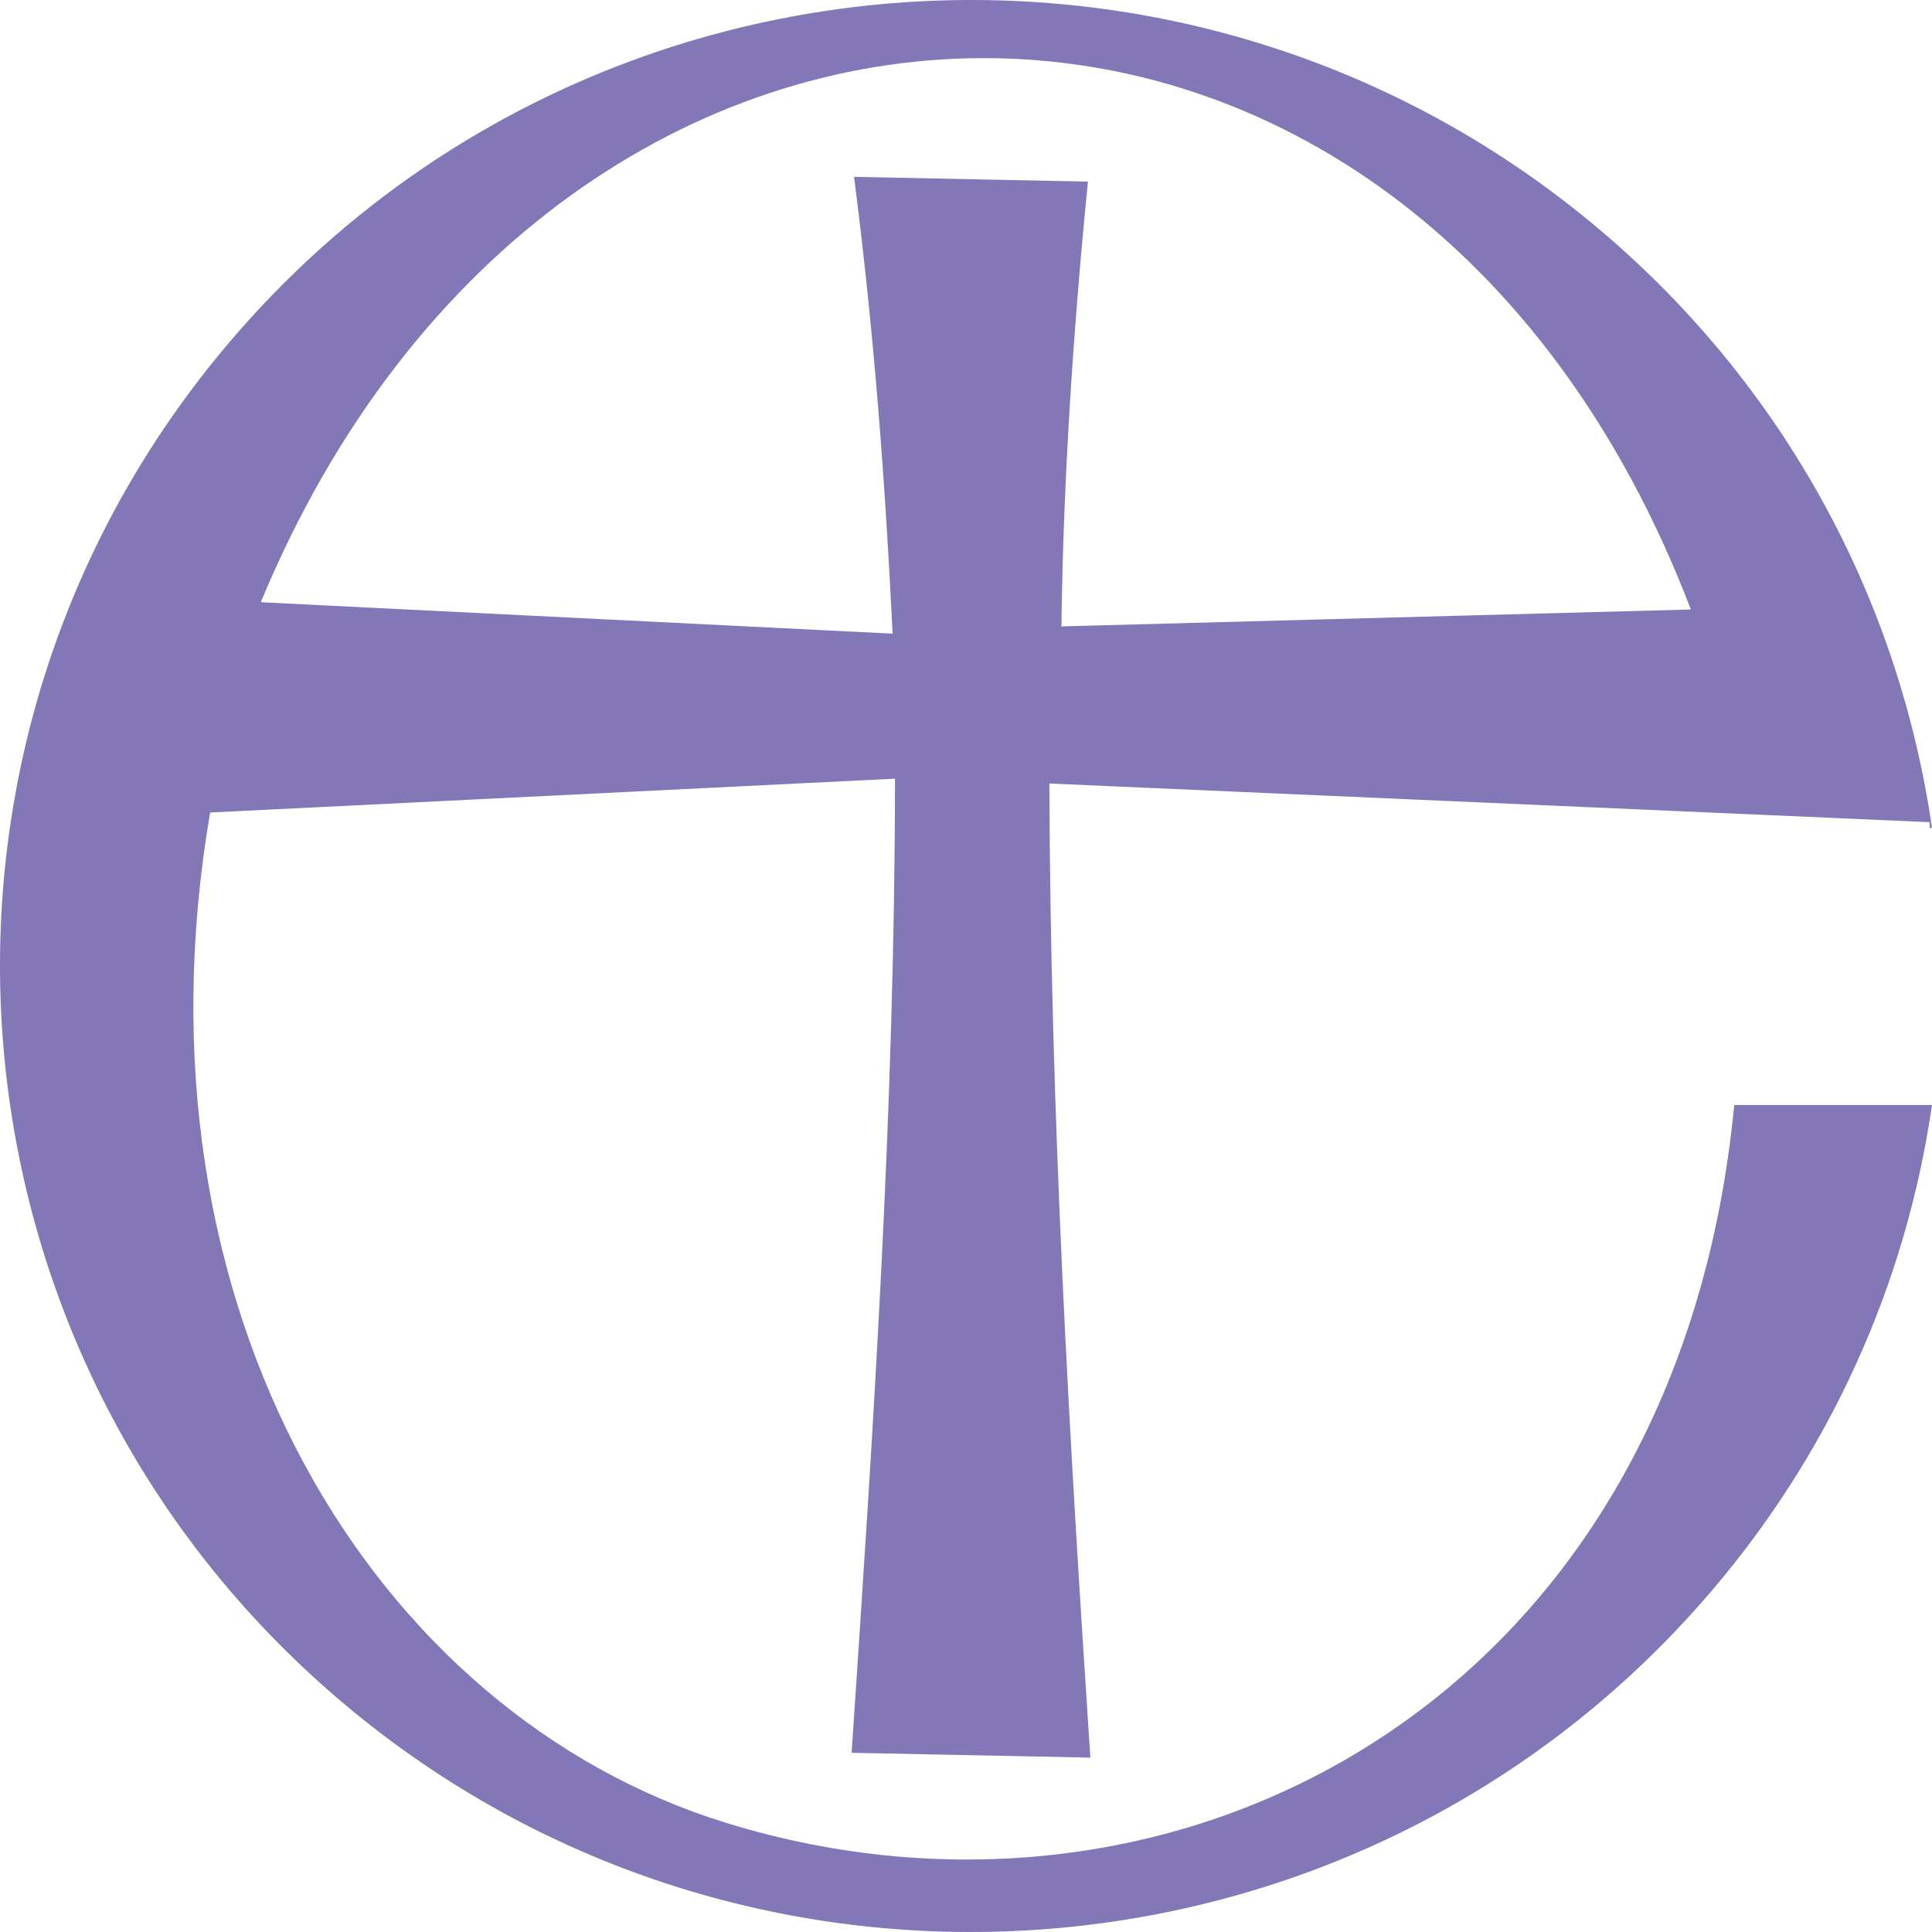
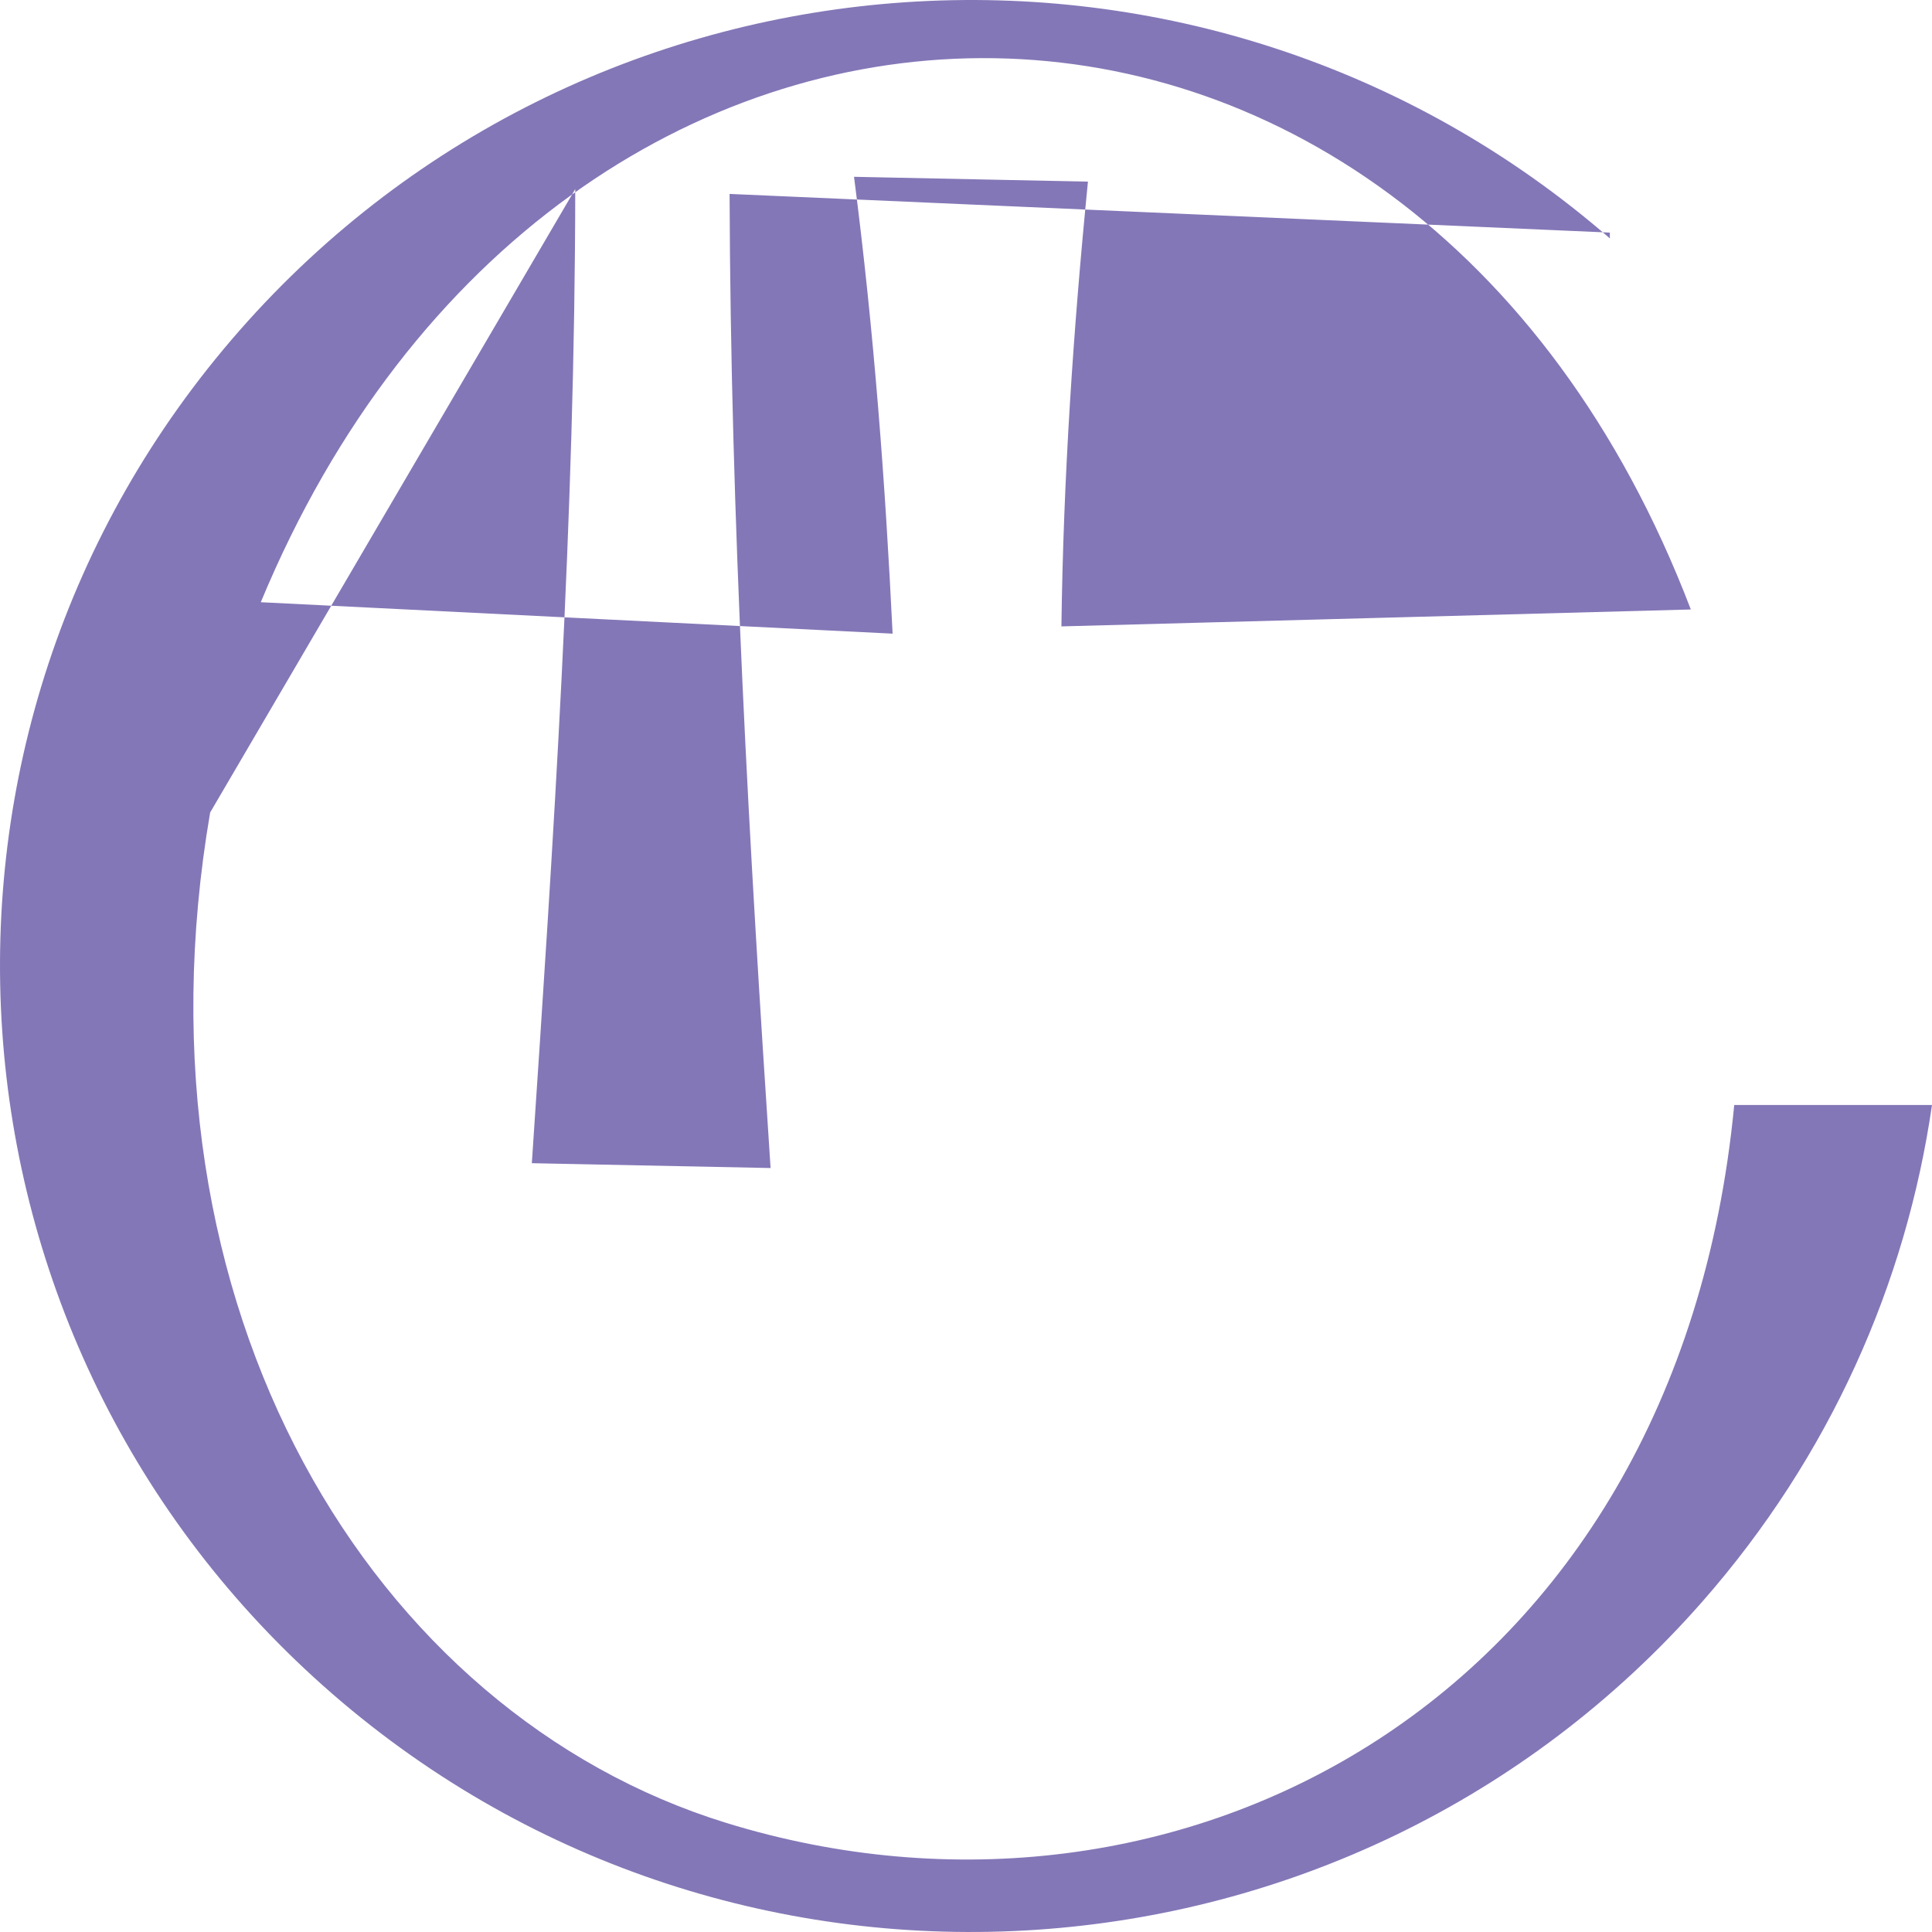
<svg xmlns="http://www.w3.org/2000/svg" stroke-width=".501" stroke-linejoin="bevel" fill-rule="evenodd" overflow="visible" width="960" height="960" viewBox="0 0 720 720">
-   <path d="M123.758 631.155C-26.691 500.401-42.125 272.801 89.305 123.125 220.735-26.55 449.511-41.905 599.959 88.849c67.773 58.904 108.148 137.461 120.039 219.689-.287.007-.577.019-.867.034l.017.941-.053-3.108-328.029-14.412c.393 122.576 7.34 242.968 15.278 363.022l-88.973-1.801c8.055-120.115 16.069-240.25 16.177-363.024L78.314 302.802C46.67 487.671 138.746 638.65 270.638 679.338c167.767 51.753 354.248-44.94 375.661-267.538h73.697c-9.622 66.383-37.964 130.847-85.584 185.079-131.429 149.675-360.205 165.03-510.654 34.276zM318.27 65.889l87.175 1.802c-5.474 55.25-9.172 110.5-9.886 165.748l234.564-6.305C524.429-49.448 208.275-43.298 97.187 224.431l235.462 11.712c-2.71-55.707-6.863-112.136-14.379-170.254z" fill="#8477b7" stroke="none" font-family="Times New Roman" font-size="16" />
+   <path d="M123.758 631.155C-26.691 500.401-42.125 272.801 89.305 123.125 220.735-26.55 449.511-41.905 599.959 88.849l.017.941-.053-3.108-328.029-14.412c.393 122.576 7.34 242.968 15.278 363.022l-88.973-1.801c8.055-120.115 16.069-240.25 16.177-363.024L78.314 302.802C46.67 487.671 138.746 638.65 270.638 679.338c167.767 51.753 354.248-44.94 375.661-267.538h73.697c-9.622 66.383-37.964 130.847-85.584 185.079-131.429 149.675-360.205 165.03-510.654 34.276zM318.27 65.889l87.175 1.802c-5.474 55.25-9.172 110.5-9.886 165.748l234.564-6.305C524.429-49.448 208.275-43.298 97.187 224.431l235.462 11.712c-2.71-55.707-6.863-112.136-14.379-170.254z" fill="#8477b7" stroke="none" font-family="Times New Roman" font-size="16" />
</svg>